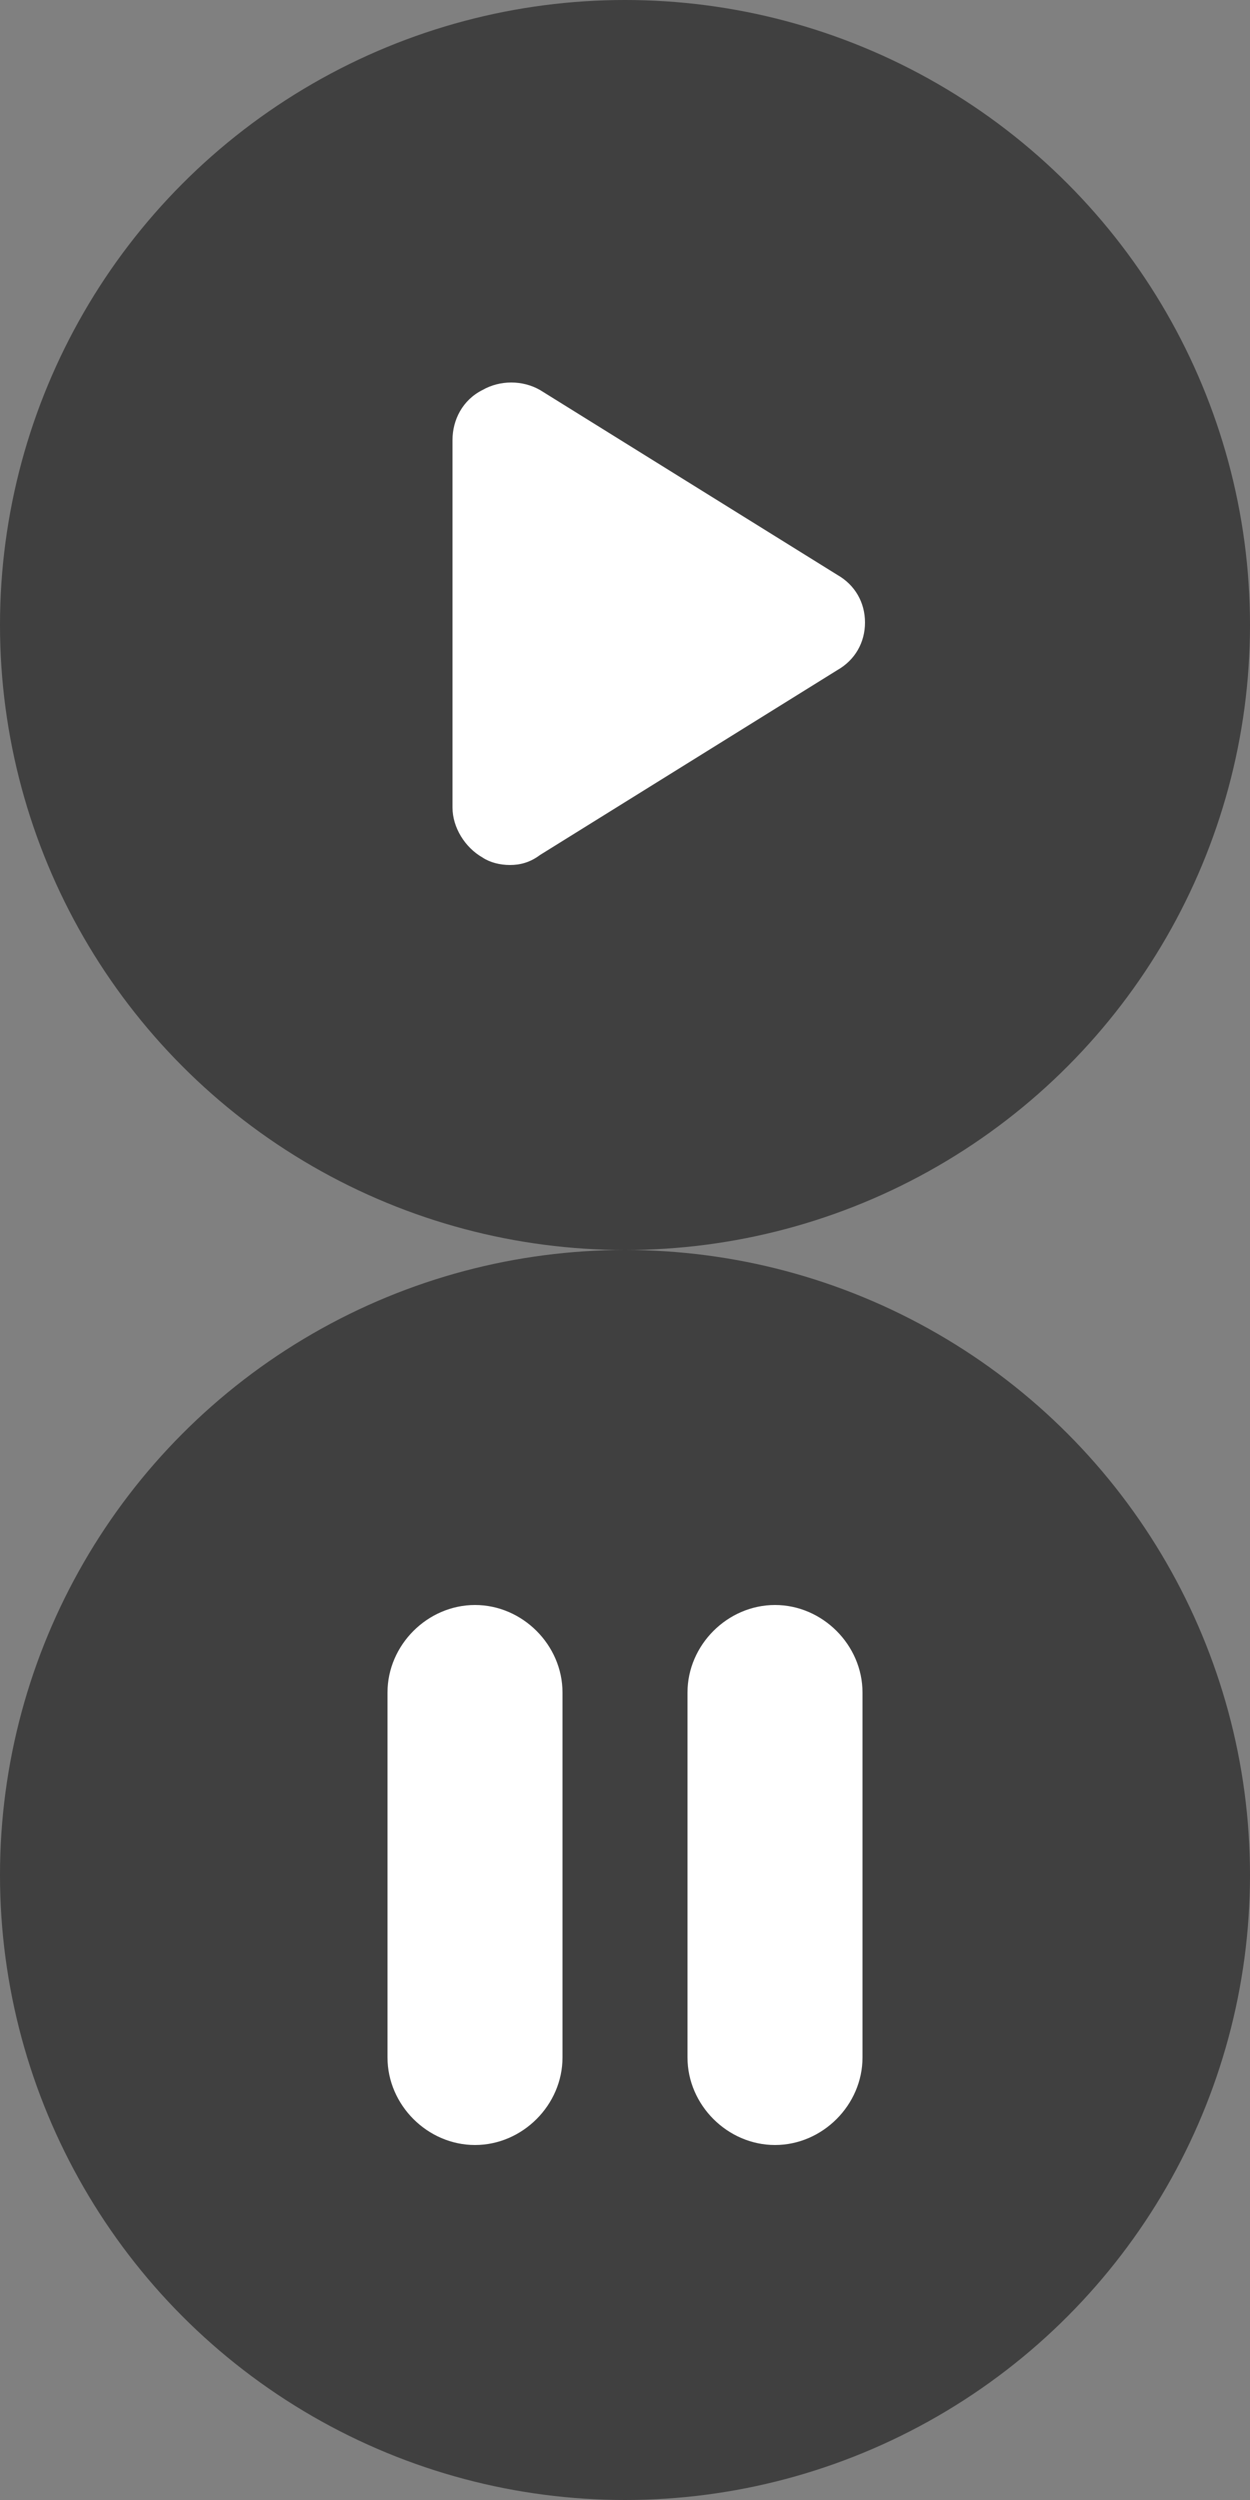
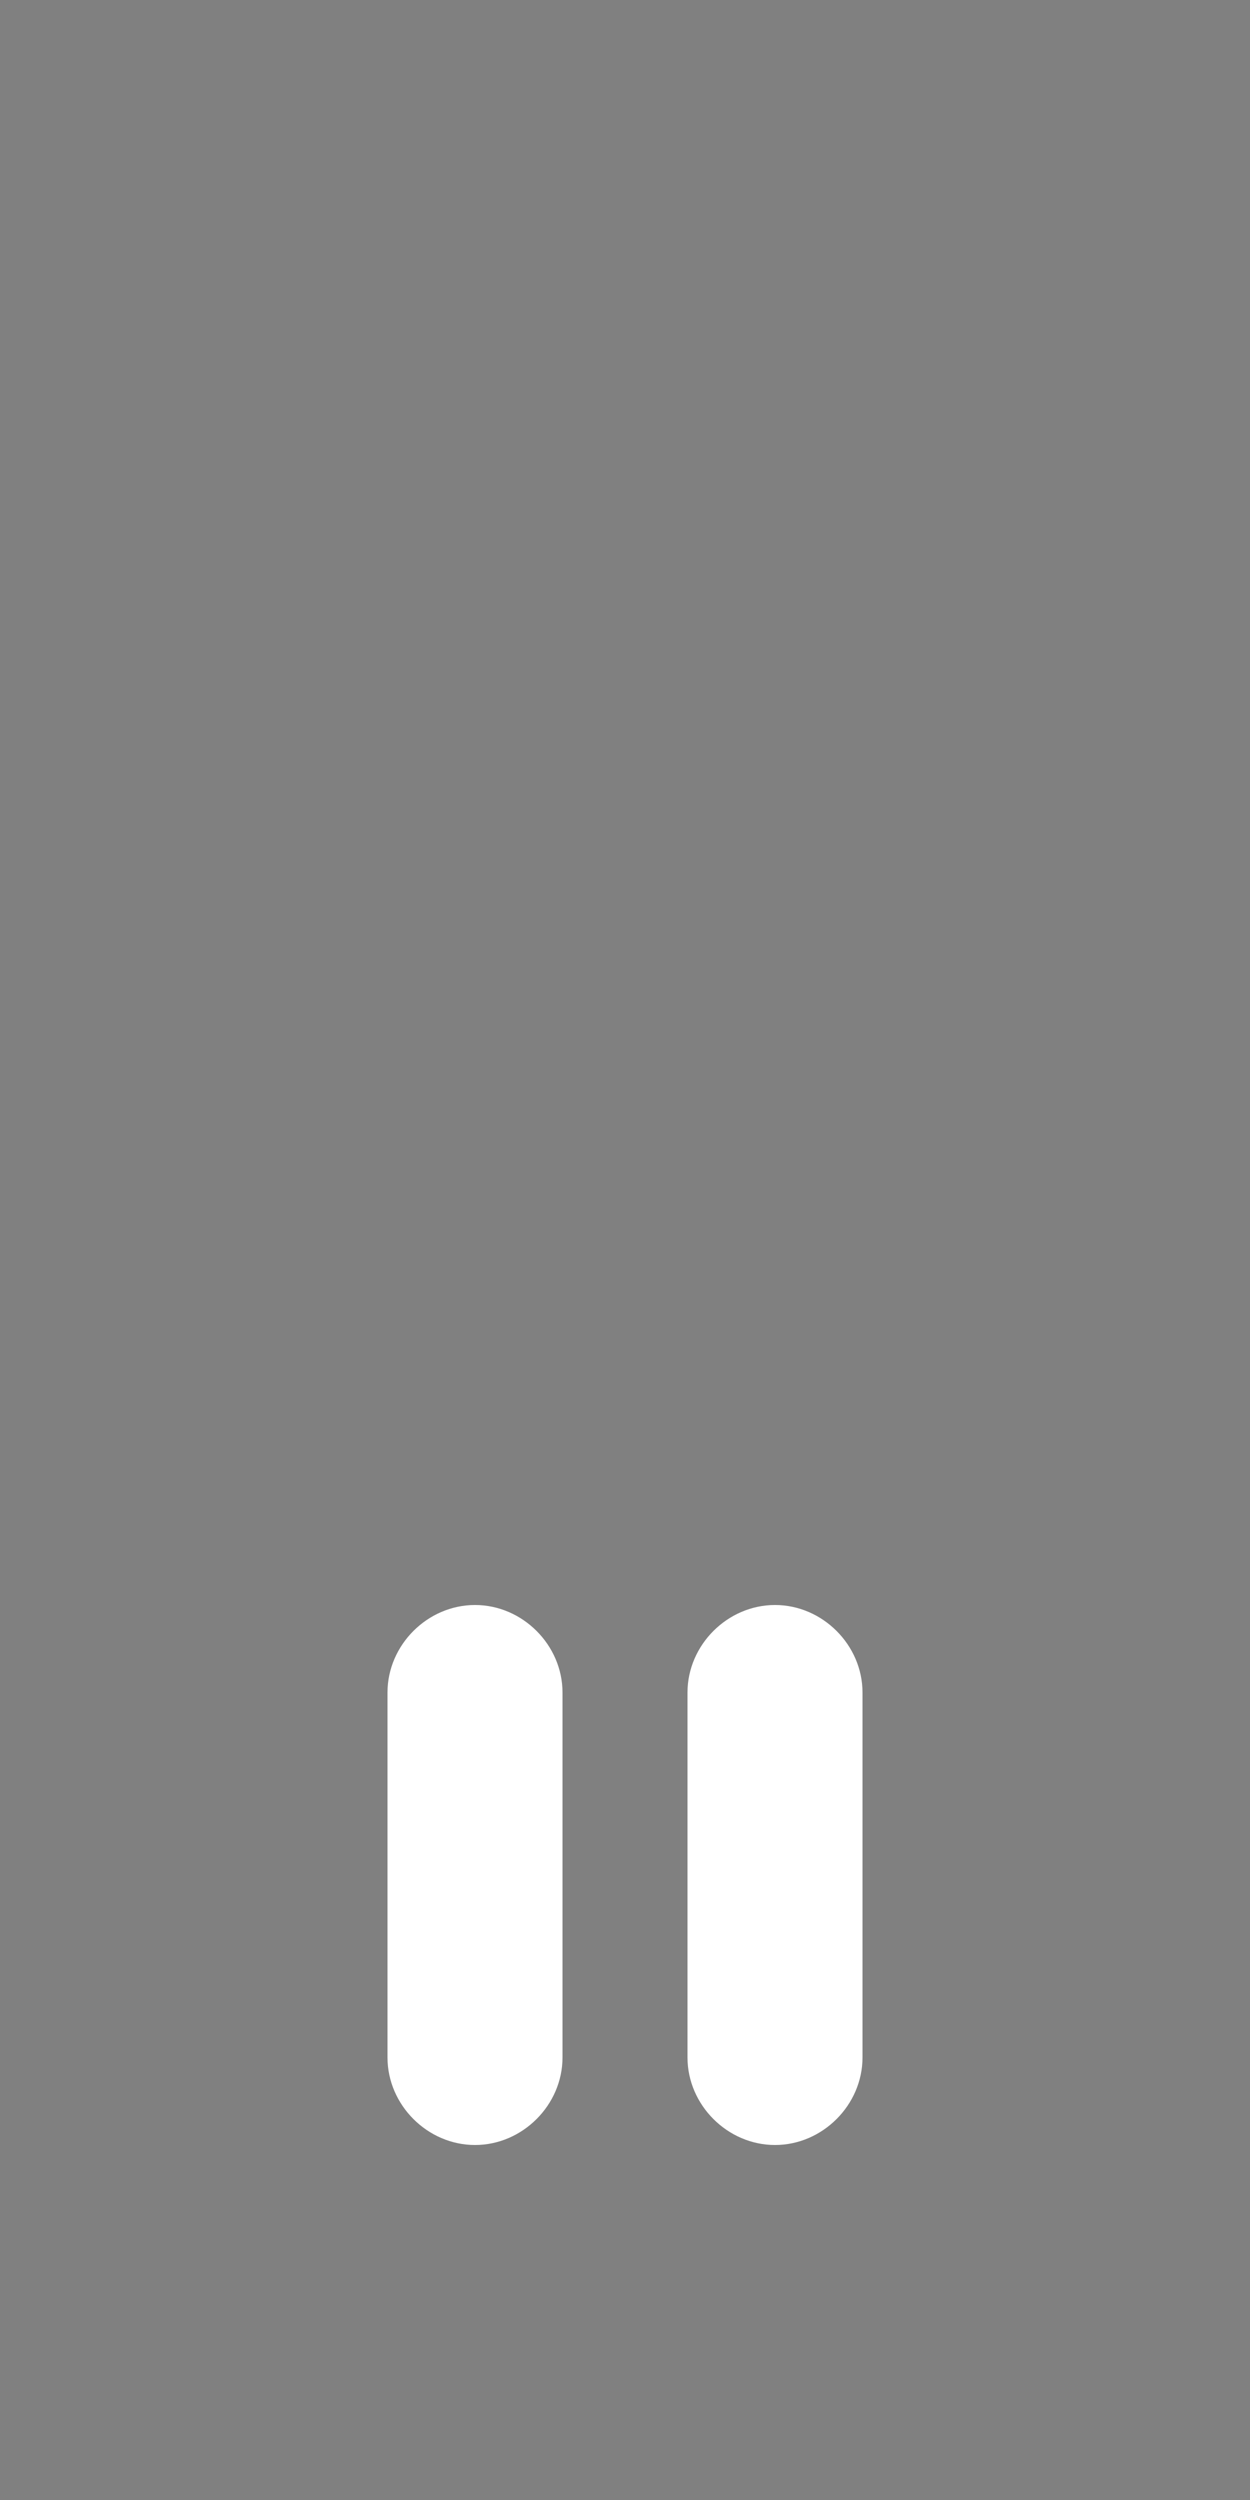
<svg xmlns="http://www.w3.org/2000/svg" version="1.1" id="Layer_1" x="0px" y="0px" viewBox="0 0 50 100" style="enable-background:new 0 0 50 100;" xml:space="preserve">
  <rect x="0" y="0" width="50" height="100" fill="#808080" stroke="none" />
  <style type="text/css">
	.st0{opacity:0.5;}
	.st1{fill:#FFFFFF;}
</style>
  <g>
-     <circle class="st0" cx="25" cy="25" r="25" />
-     <path class="st1" d="M33.5,23l-11.9-7.4c-0.7-0.4-1.6-0.4-2.3,0c-0.8,0.4-1.2,1.2-1.2,2v14.7c0,0.8,0.5,1.6,1.2,2   c0.3,0.2,0.7,0.3,1.1,0.3c0.4,0,0.8-0.1,1.2-0.4l11.9-7.4c0.7-0.4,1.1-1.1,1.1-1.9C34.6,24.1,34.2,23.4,33.5,23z" />
-   </g>
-   <circle class="st0" cx="25" cy="75" r="25" />
+     </g>
  <path class="st1" d="M19,85.8c-1.9,0-3.5-1.6-3.5-3.5V67.7c0-1.9,1.6-3.5,3.5-3.5s3.5,1.6,3.5,3.5v14.6C22.5,84.2,20.9,85.8,19,85.8  z" />
  <path class="st1" d="M31,85.8c-1.9,0-3.5-1.6-3.5-3.5V67.7c0-1.9,1.6-3.5,3.5-3.5s3.5,1.6,3.5,3.5v14.6C34.5,84.2,32.9,85.8,31,85.8  z" />
</svg>